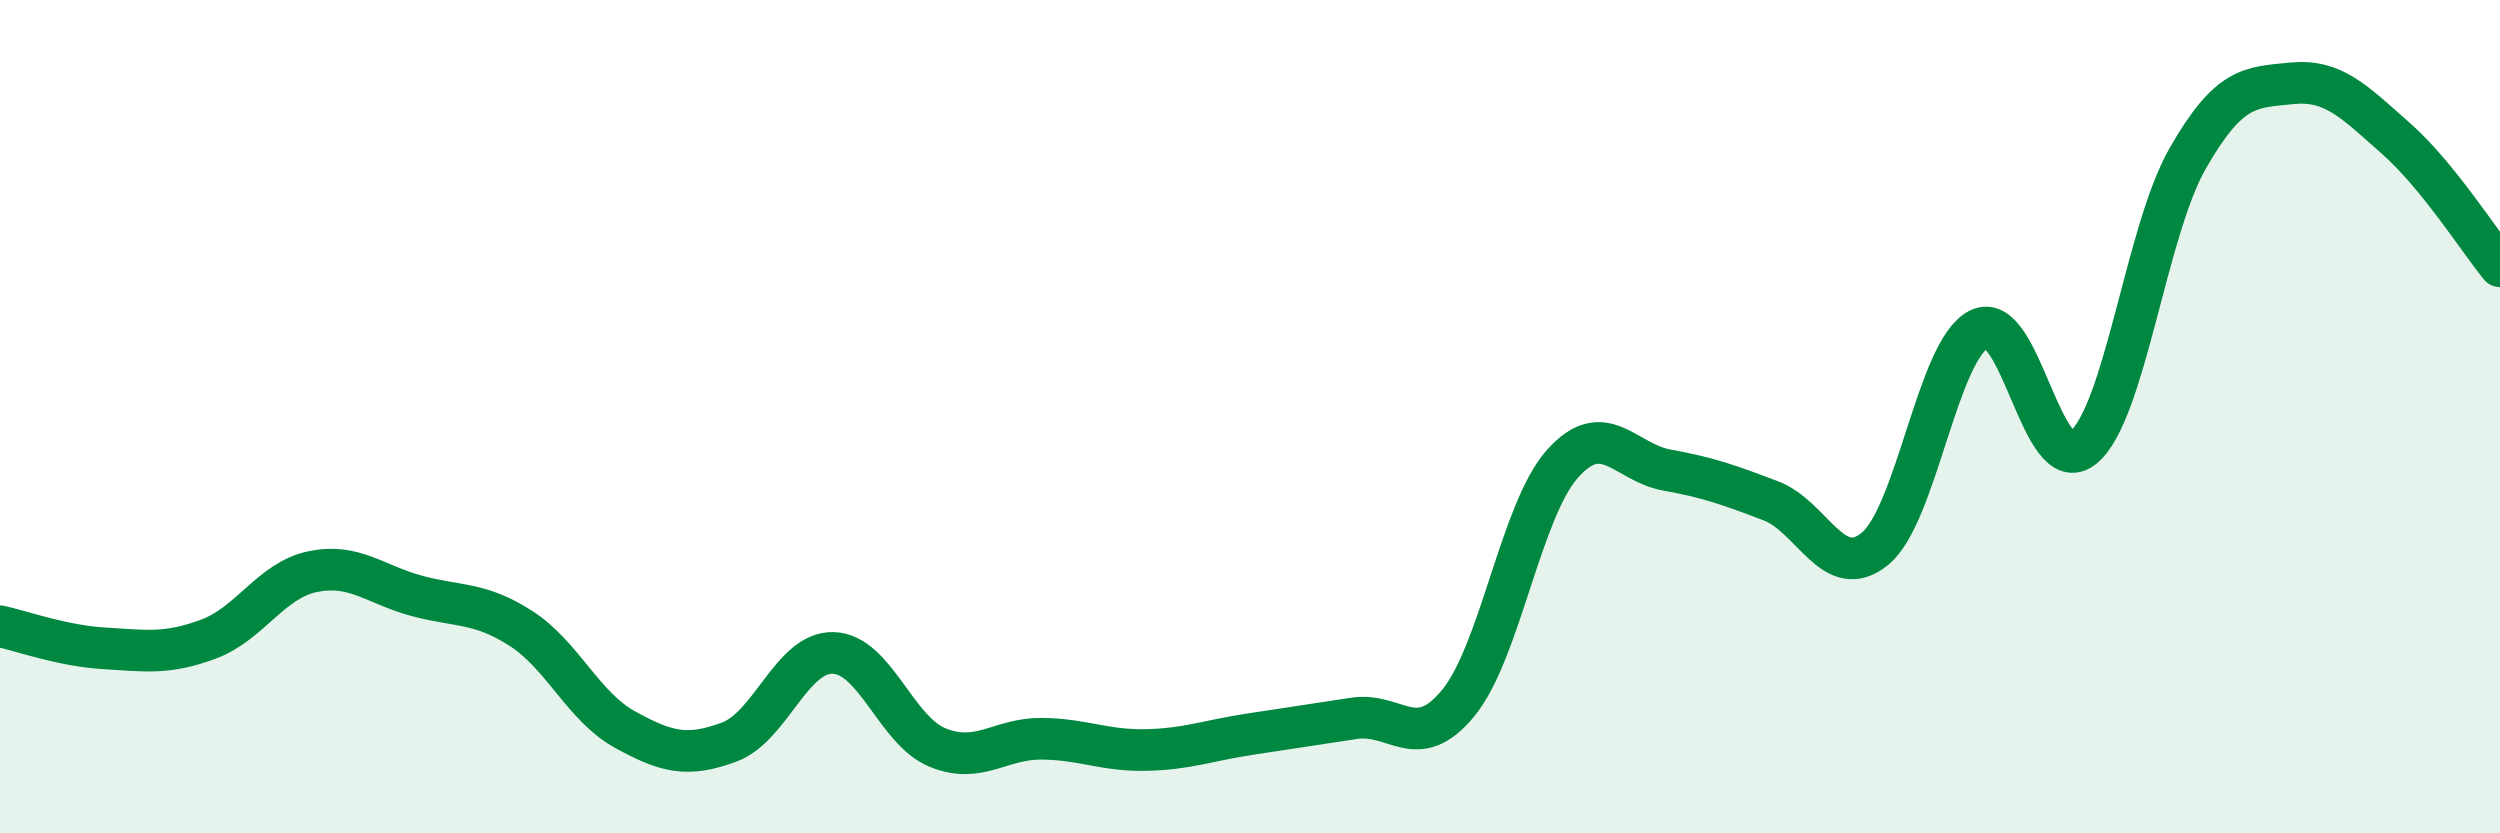
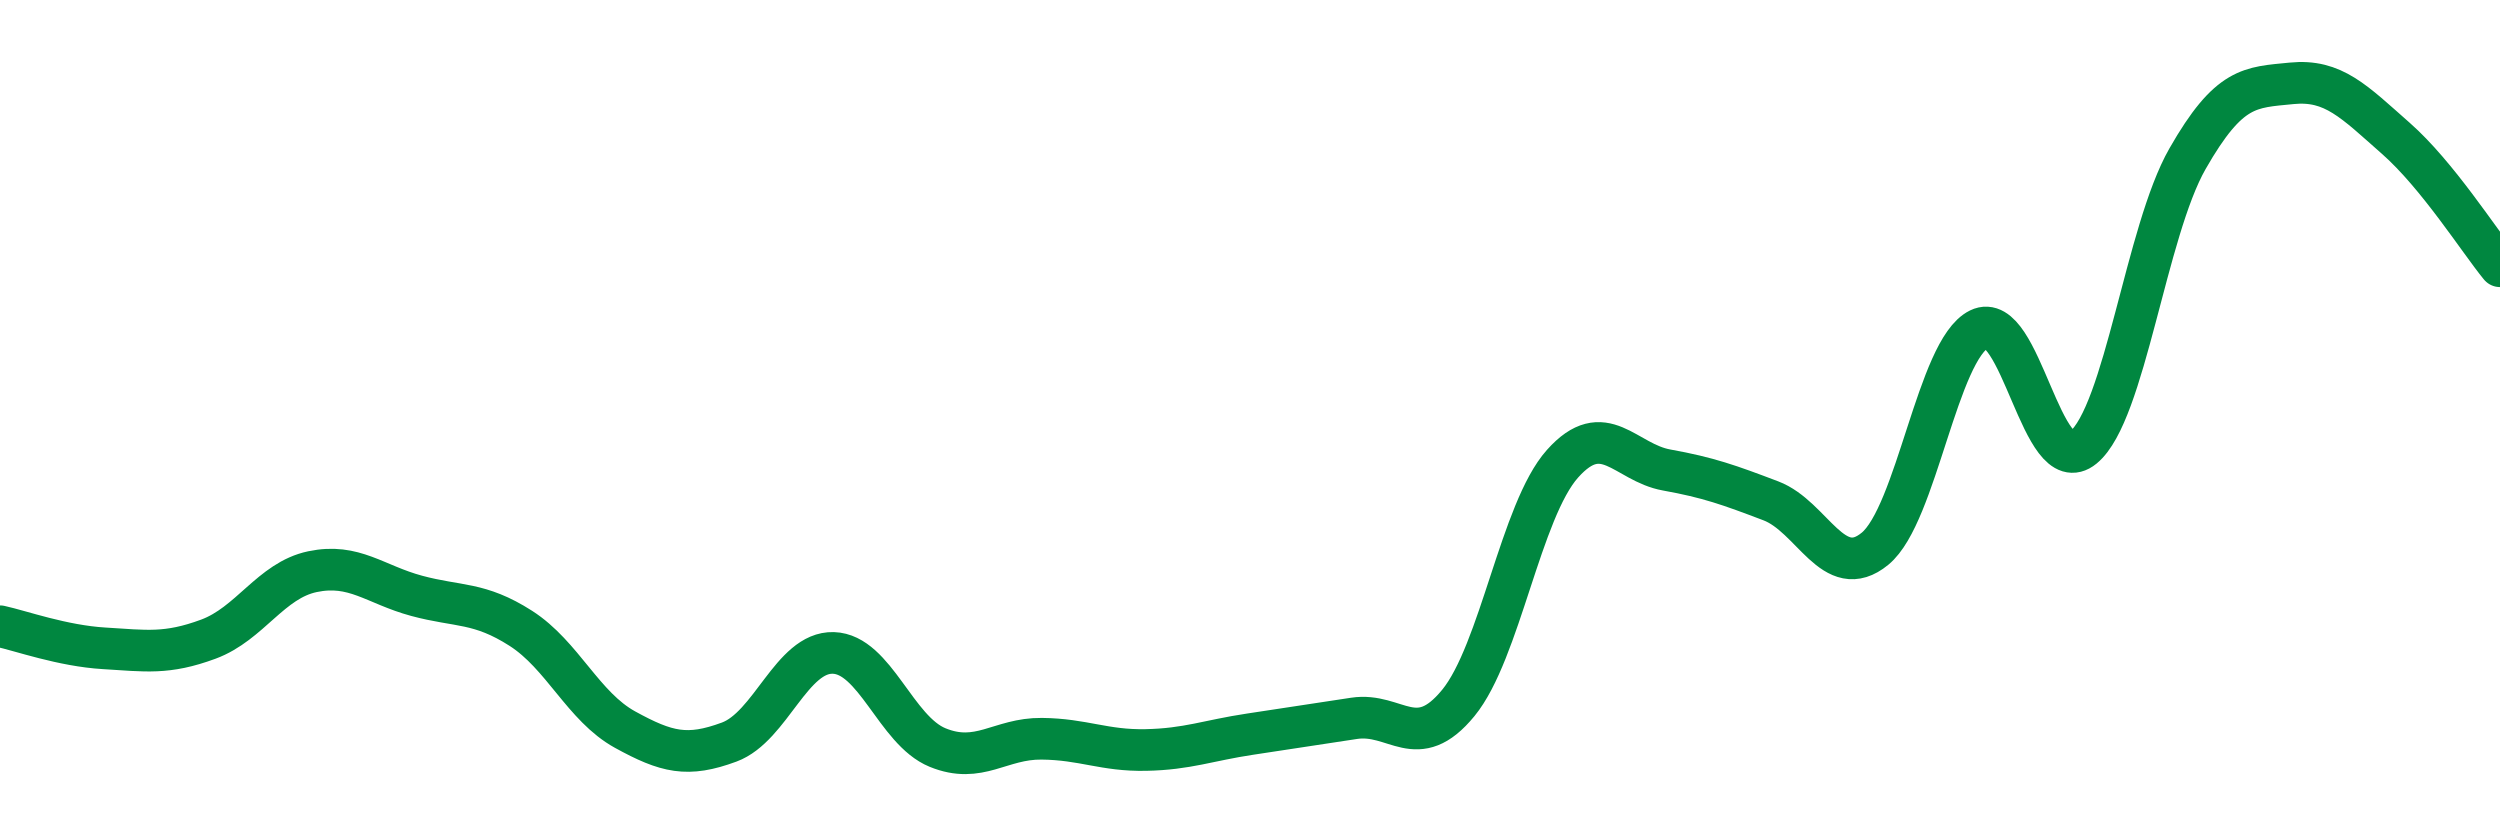
<svg xmlns="http://www.w3.org/2000/svg" width="60" height="20" viewBox="0 0 60 20">
-   <path d="M 0,15.03 C 0.5,15.14 1.5,15.5 2.5,15.56 C 3.5,15.62 4,15.71 5,15.34 C 6,14.97 6.5,13.93 7.5,13.72 C 8.5,13.51 9,14.03 10,14.3 C 11,14.57 11.5,14.44 12.5,15.08 C 13.5,15.72 14,16.96 15,17.51 C 16,18.06 16.5,18.18 17.5,17.81 C 18.5,17.44 19,15.64 20,15.67 C 21,15.7 21.5,17.53 22.5,17.94 C 23.5,18.35 24,17.72 25,17.73 C 26,17.74 26.5,18.02 27.5,18 C 28.5,17.98 29,17.77 30,17.62 C 31,17.47 31.5,17.39 32.5,17.24 C 33.5,17.09 34,18.09 35,16.87 C 36,15.65 36.5,12.25 37.5,11.13 C 38.5,10.01 39,11.1 40,11.28 C 41,11.46 41.5,11.64 42.5,12.02 C 43.5,12.4 44,13.99 45,13.17 C 46,12.35 46.5,8.39 47.5,7.9 C 48.5,7.41 49,11.56 50,10.74 C 51,9.92 51.5,5.56 52.5,3.81 C 53.5,2.06 54,2.1 55,2 C 56,1.9 56.5,2.44 57.5,3.32 C 58.5,4.2 59.5,5.78 60,6.39L60 20L0 20Z" fill="#008740" opacity="0.1" stroke-linecap="round" stroke-linejoin="round" />
  <path d="M 0,15.03 C 0.5,15.14 1.5,15.5 2.5,15.56 C 3.5,15.62 4,15.71 5,15.34 C 6,14.97 6.5,13.93 7.5,13.72 C 8.5,13.51 9,14.03 10,14.3 C 11,14.57 11.5,14.44 12.5,15.08 C 13.5,15.72 14,16.96 15,17.51 C 16,18.06 16.5,18.18 17.5,17.81 C 18.5,17.44 19,15.64 20,15.67 C 21,15.7 21.5,17.53 22.5,17.94 C 23.5,18.35 24,17.72 25,17.73 C 26,17.74 26.5,18.02 27.5,18 C 28.5,17.98 29,17.77 30,17.62 C 31,17.47 31.5,17.39 32.5,17.24 C 33.5,17.09 34,18.09 35,16.87 C 36,15.65 36.5,12.25 37.5,11.13 C 38.5,10.01 39,11.1 40,11.28 C 41,11.46 41.5,11.64 42.5,12.02 C 43.5,12.4 44,13.99 45,13.17 C 46,12.35 46.5,8.39 47.5,7.9 C 48.5,7.41 49,11.56 50,10.74 C 51,9.92 51.5,5.56 52.5,3.81 C 53.5,2.06 54,2.1 55,2 C 56,1.9 56.5,2.44 57.5,3.32 C 58.5,4.2 59.5,5.78 60,6.39" stroke="#008740" stroke-width="1" fill="none" stroke-linecap="round" stroke-linejoin="round" />
</svg>